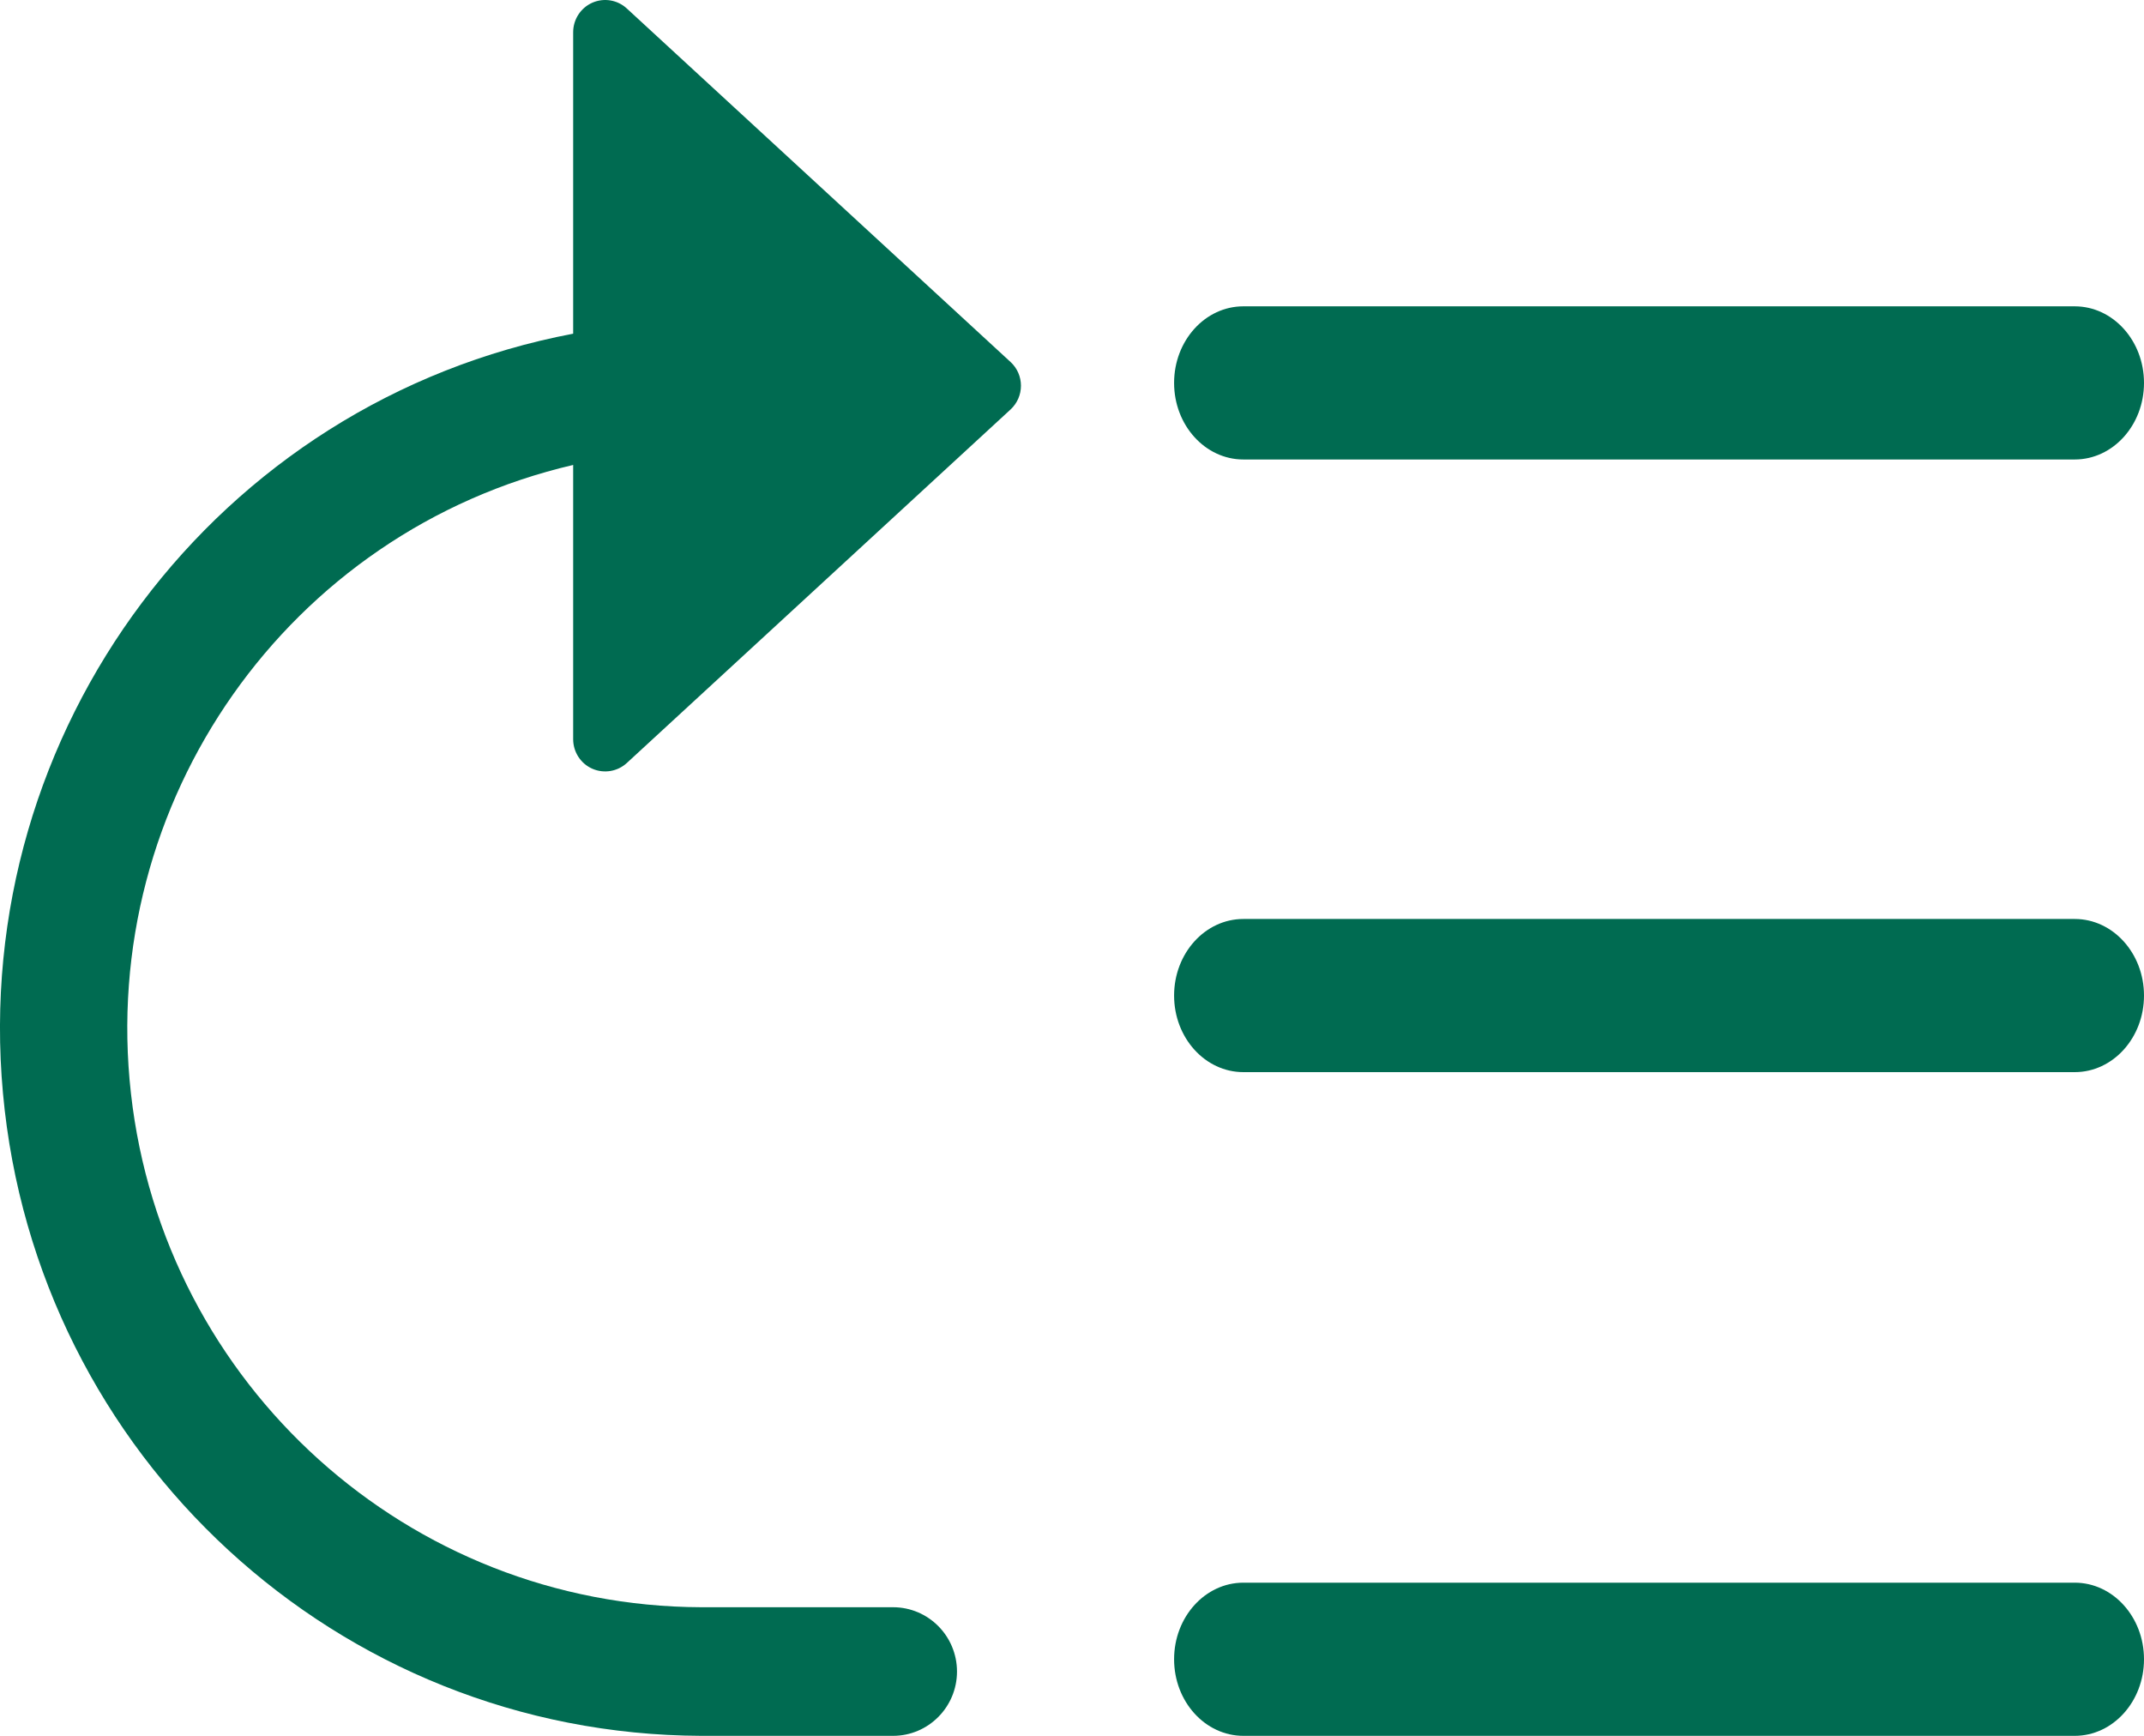
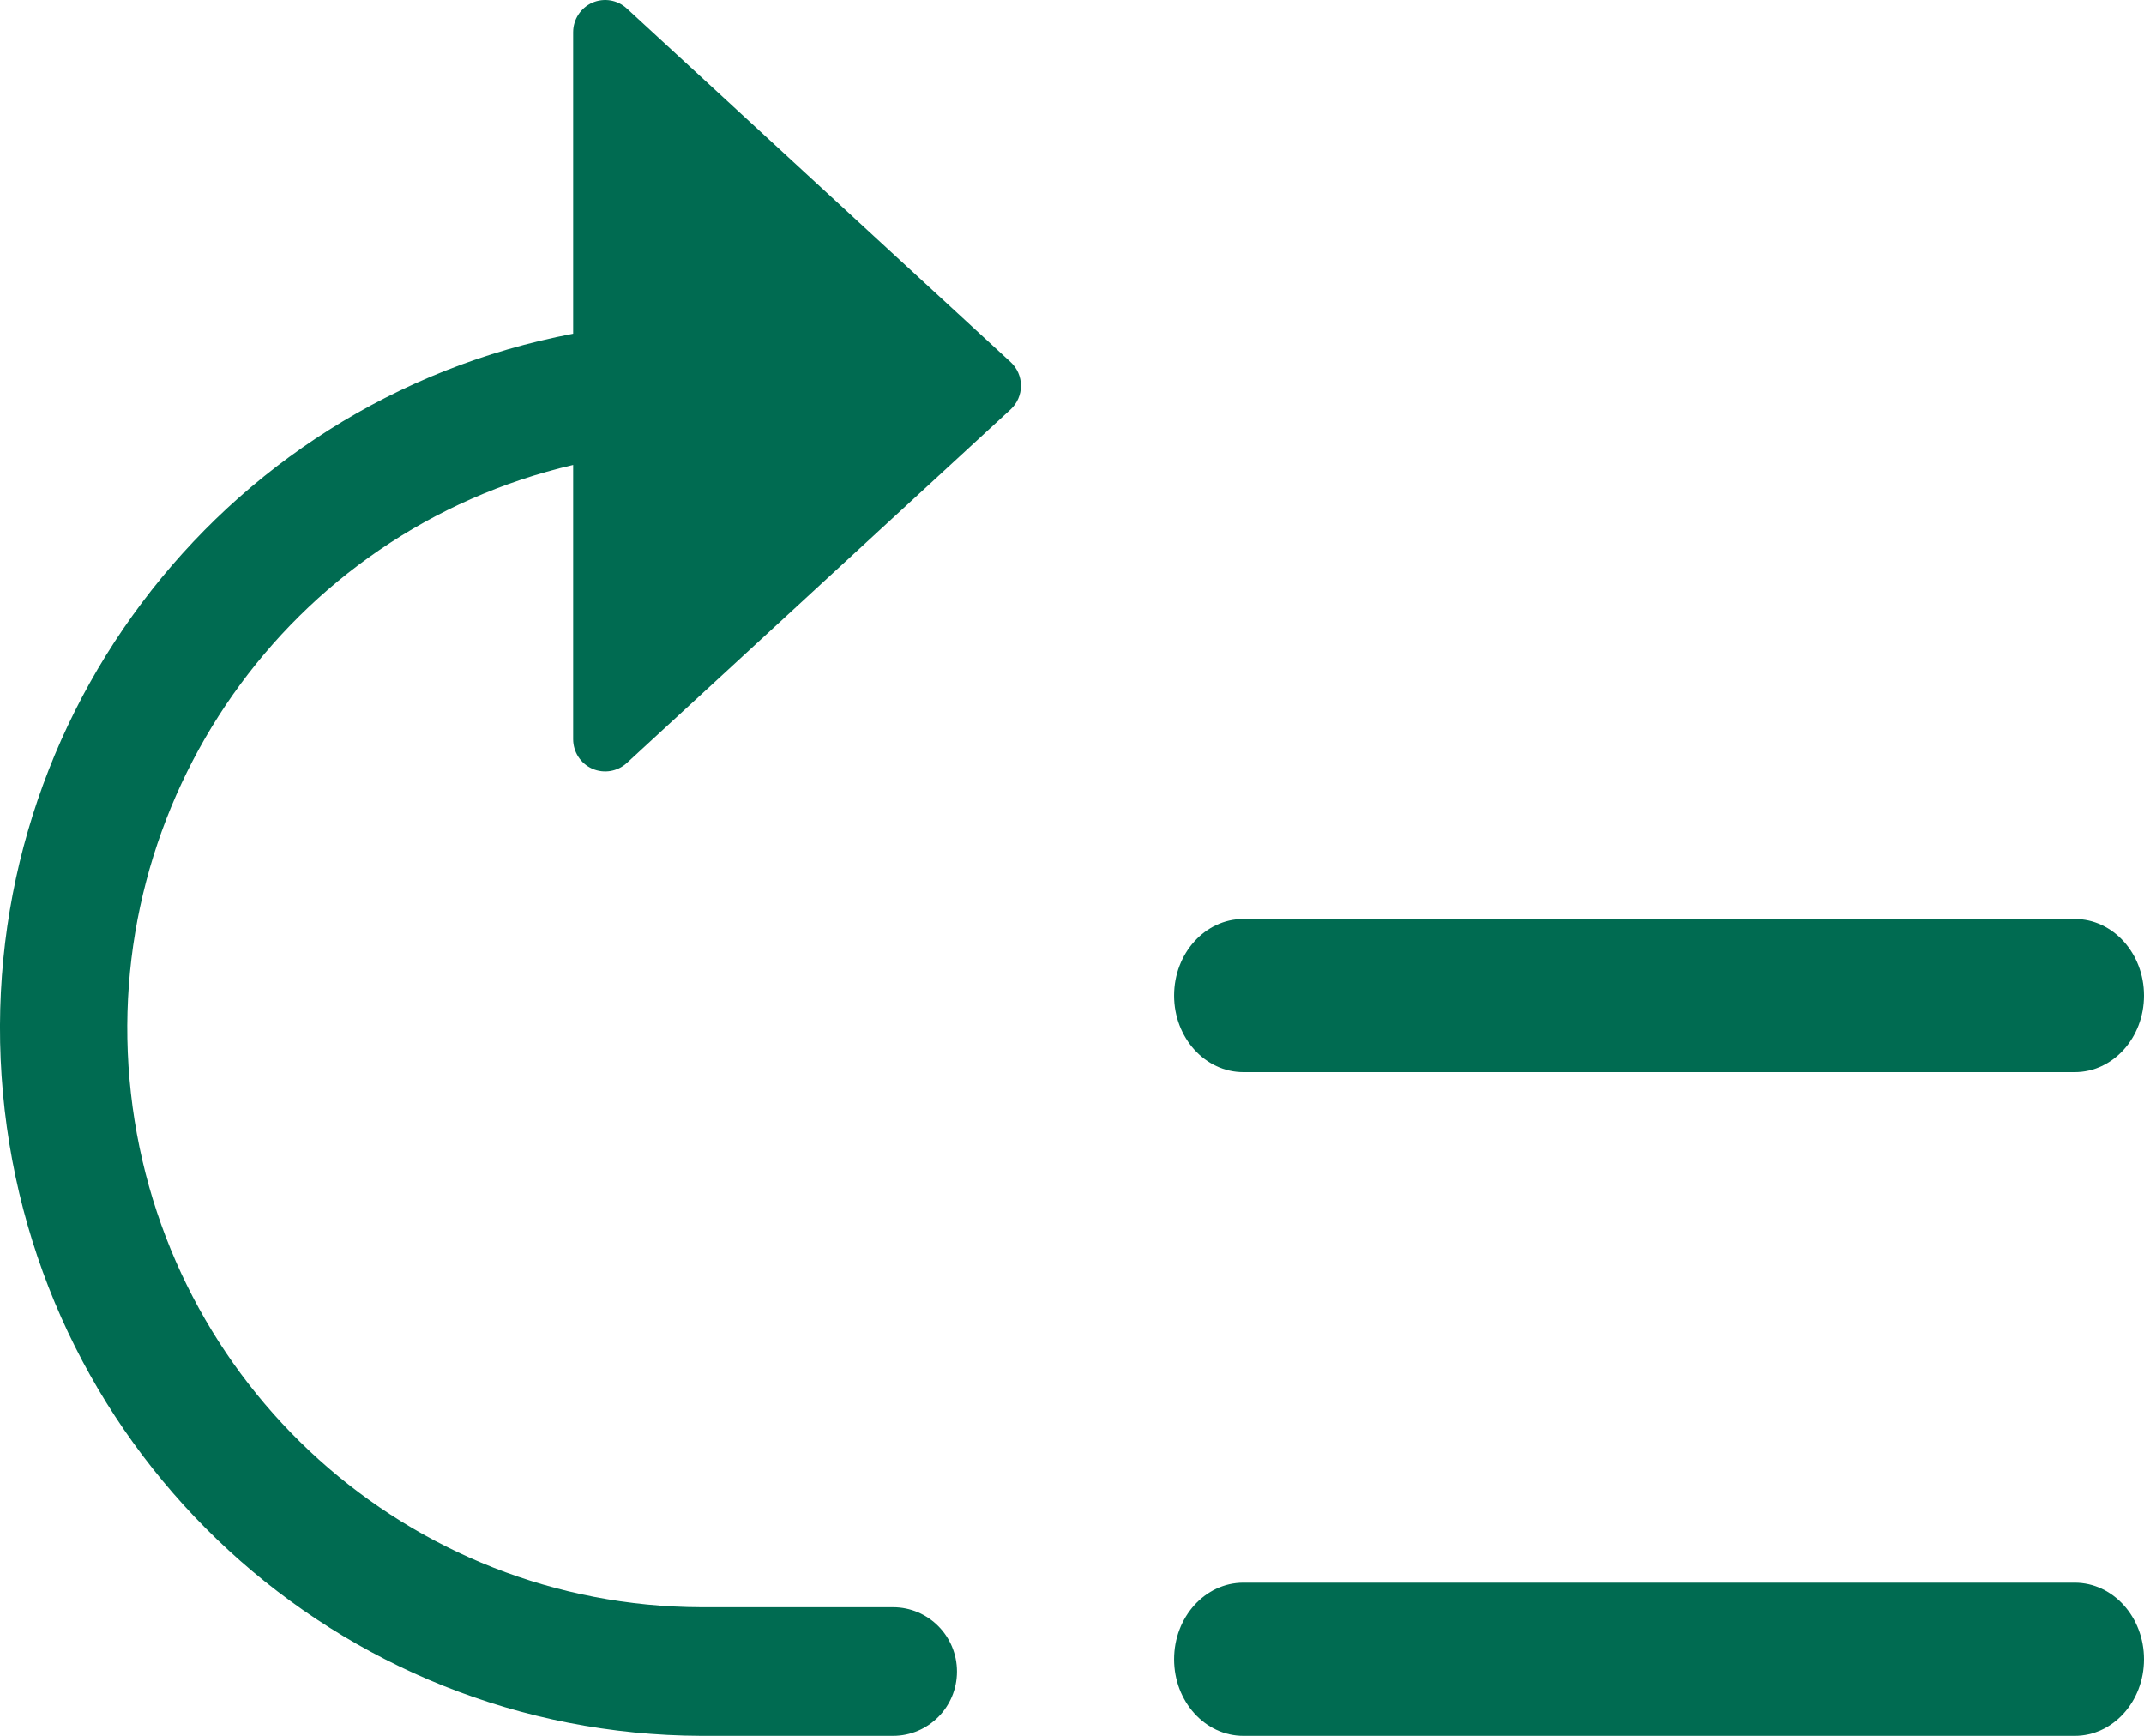
<svg xmlns="http://www.w3.org/2000/svg" width="42px" height="34px" viewBox="0 0 42 34" version="1.1">
  <title>high-priority</title>
  <g id="Symbols" stroke="none" stroke-width="1" fill="none" fill-rule="evenodd">
    <g id="icons/personalize" transform="translate(-23, -25)" fill="#006B51" fill-rule="nonzero">
      <g id="high-priority" transform="translate(23, 25)">
        <path d="M40.643,31 L24.357,31 C23.608,31 23,31.672 23,32.5 C23,33.328 23.608,34 24.357,34 L40.643,34 C41.392,34 42,33.328 42,32.5 C42,31.672 41.392,31 40.643,31 Z" id="Path" />
        <path d="M40.643,18 L24.357,18 C23.608,18 23,18.672 23,19.5 C23,20.328 23.608,21 24.357,21 L40.643,21 C41.392,21 42,20.328 42,19.5 C42,18.672 41.392,18 40.643,18 Z" id="Path" />
-         <path d="M24.357,9 L40.643,9 C41.392,9 42,8.328 42,7.5 C42,6.672 41.392,6 40.643,6 L24.357,6 C23.608,6 23,6.672 23,7.5 C23,8.328 23.608,9 24.357,9 Z" id="Path" />
        <path d="M12.279,0.166 C12.096,-0.003 11.831,-0.047 11.603,0.053 C11.376,0.154 11.229,0.379 11.228,0.629 L11.228,6.536 C4.246,7.861 -0.591,14.302 0.058,21.413 C0.707,28.524 6.629,33.974 13.735,34 L17.494,34 C18.186,34 18.747,33.436 18.747,32.741 C18.747,32.045 18.186,31.481 17.494,31.481 L13.735,31.481 C8.008,31.462 3.205,27.134 2.565,21.416 C1.924,15.698 5.65,10.405 11.228,9.107 L11.228,14.481 C11.229,14.731 11.376,14.957 11.603,15.057 C11.831,15.157 12.096,15.113 12.279,14.945 L19.798,8.019 C19.927,7.899 20,7.731 20,7.555 C20,7.379 19.927,7.211 19.798,7.092 L12.279,0.166 Z" id="Path" />
      </g>
    </g>
  </g>
</svg>